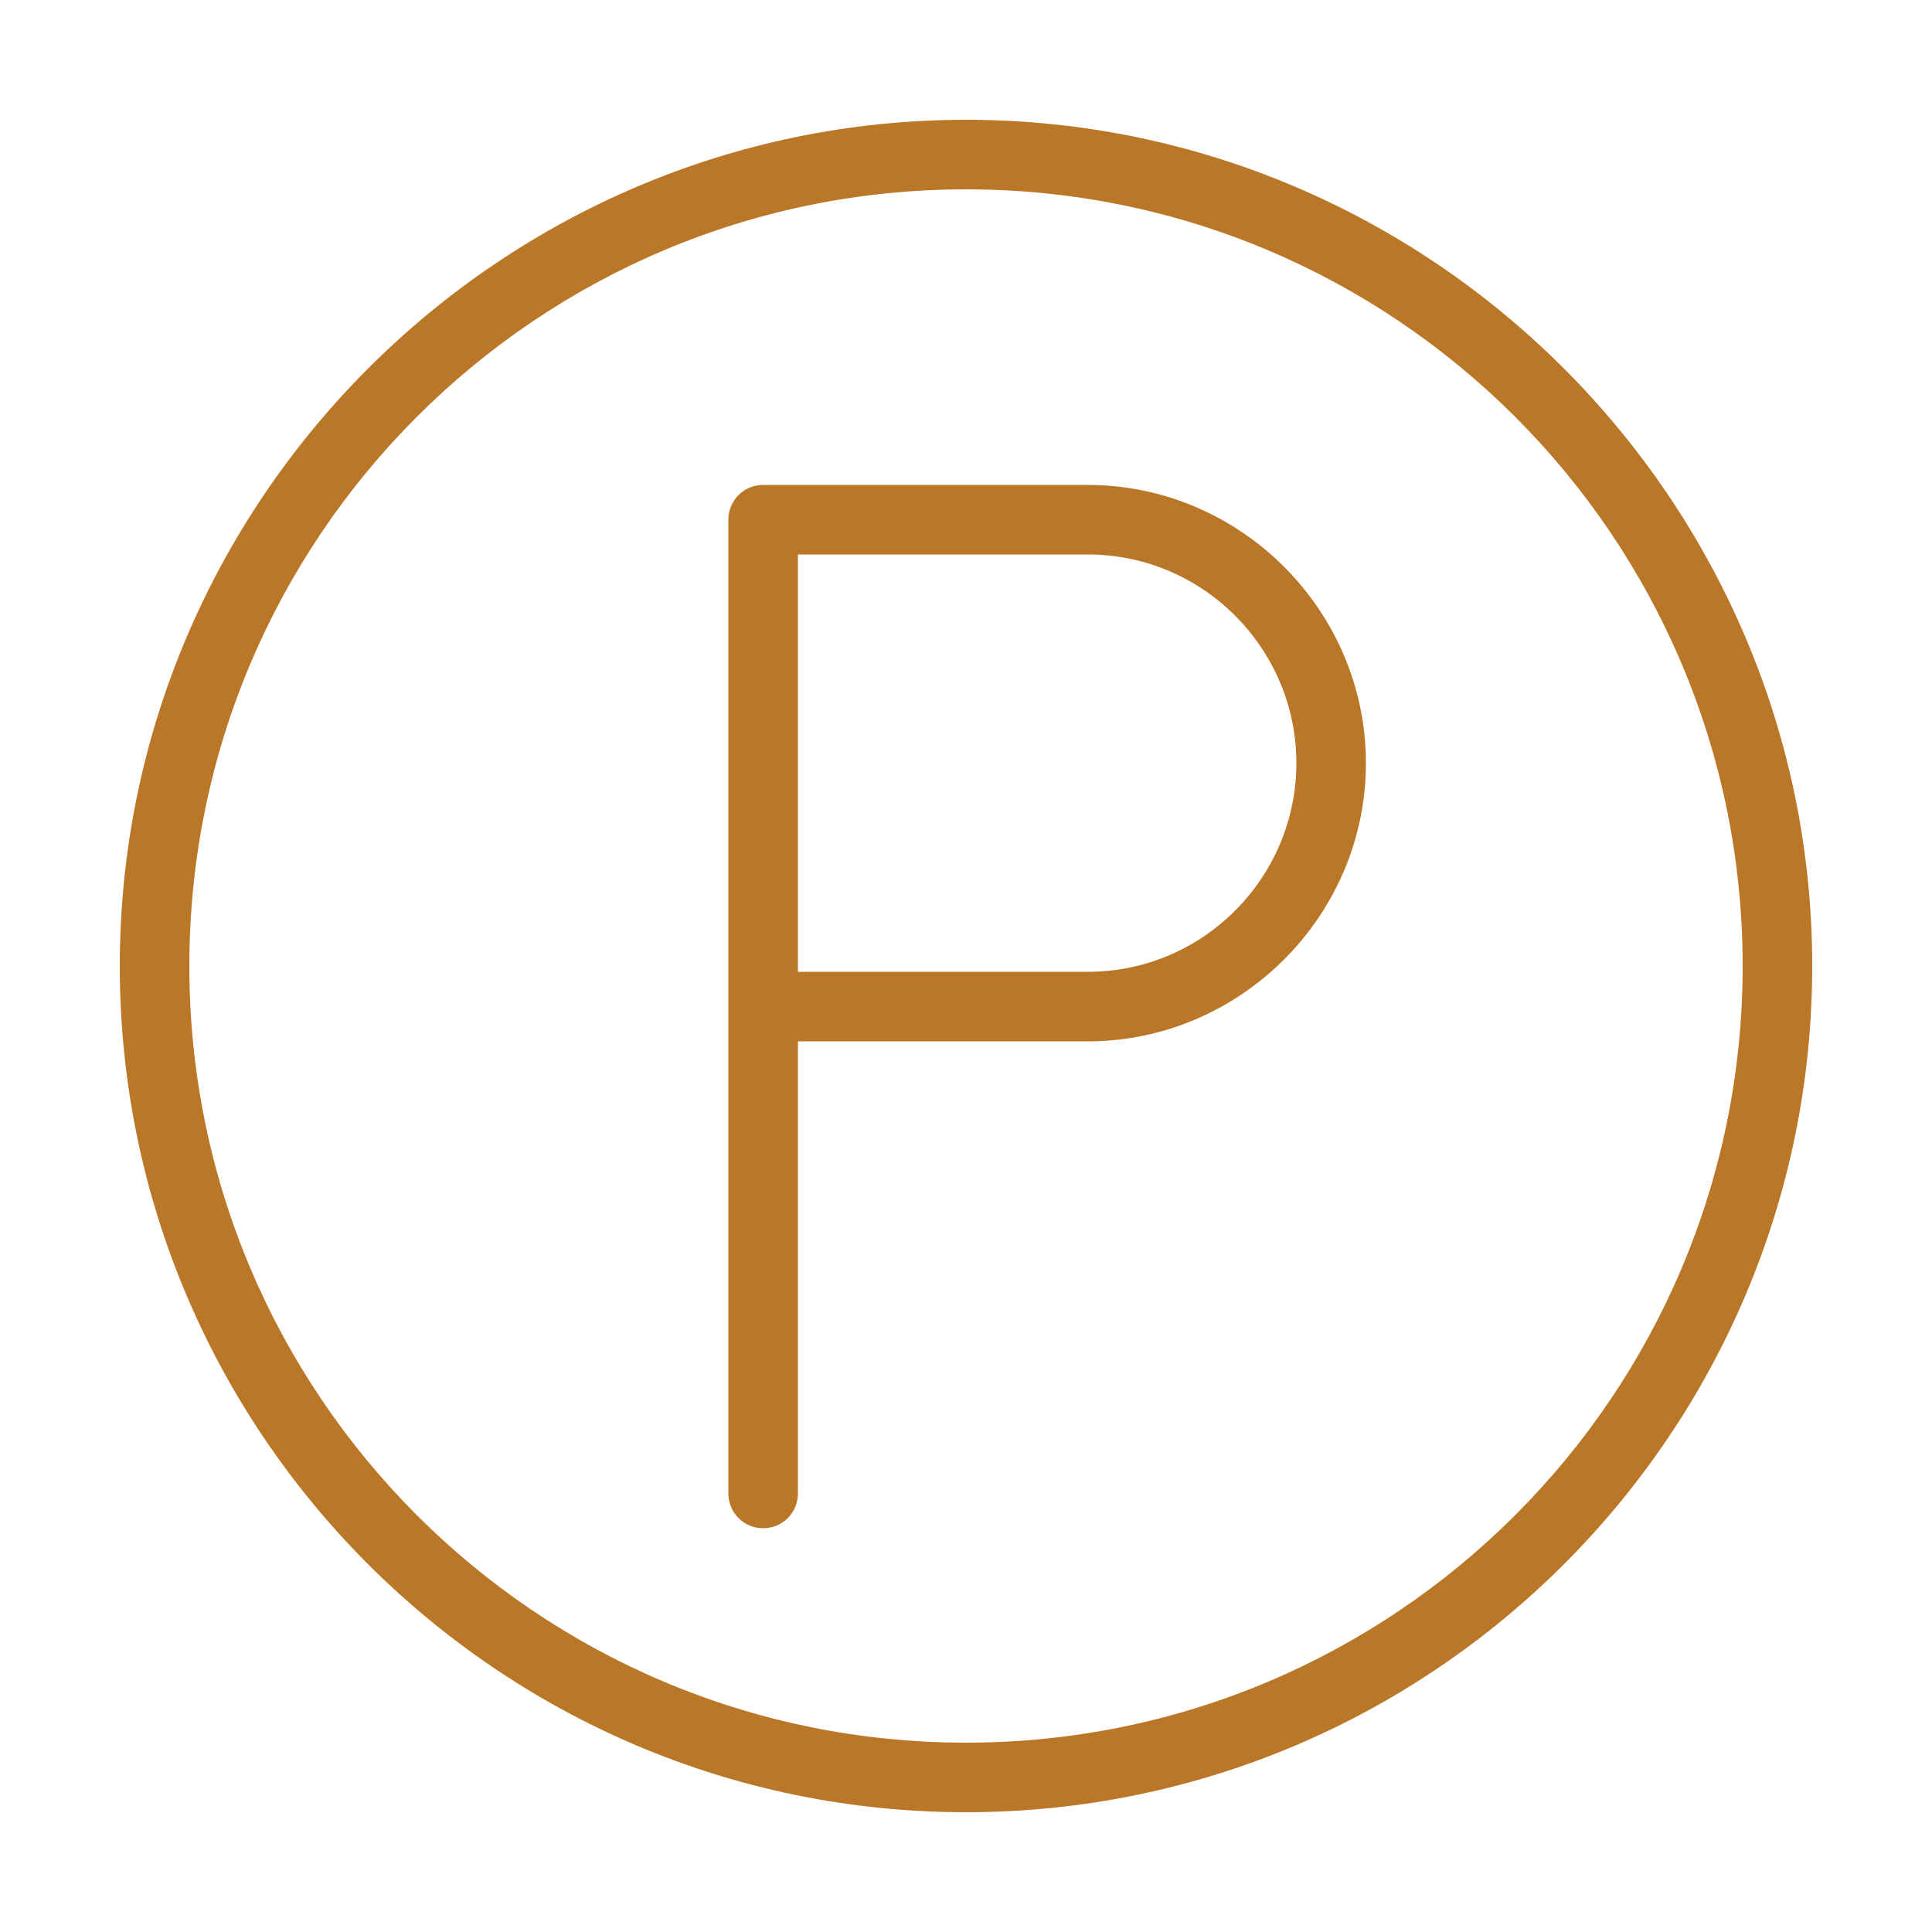
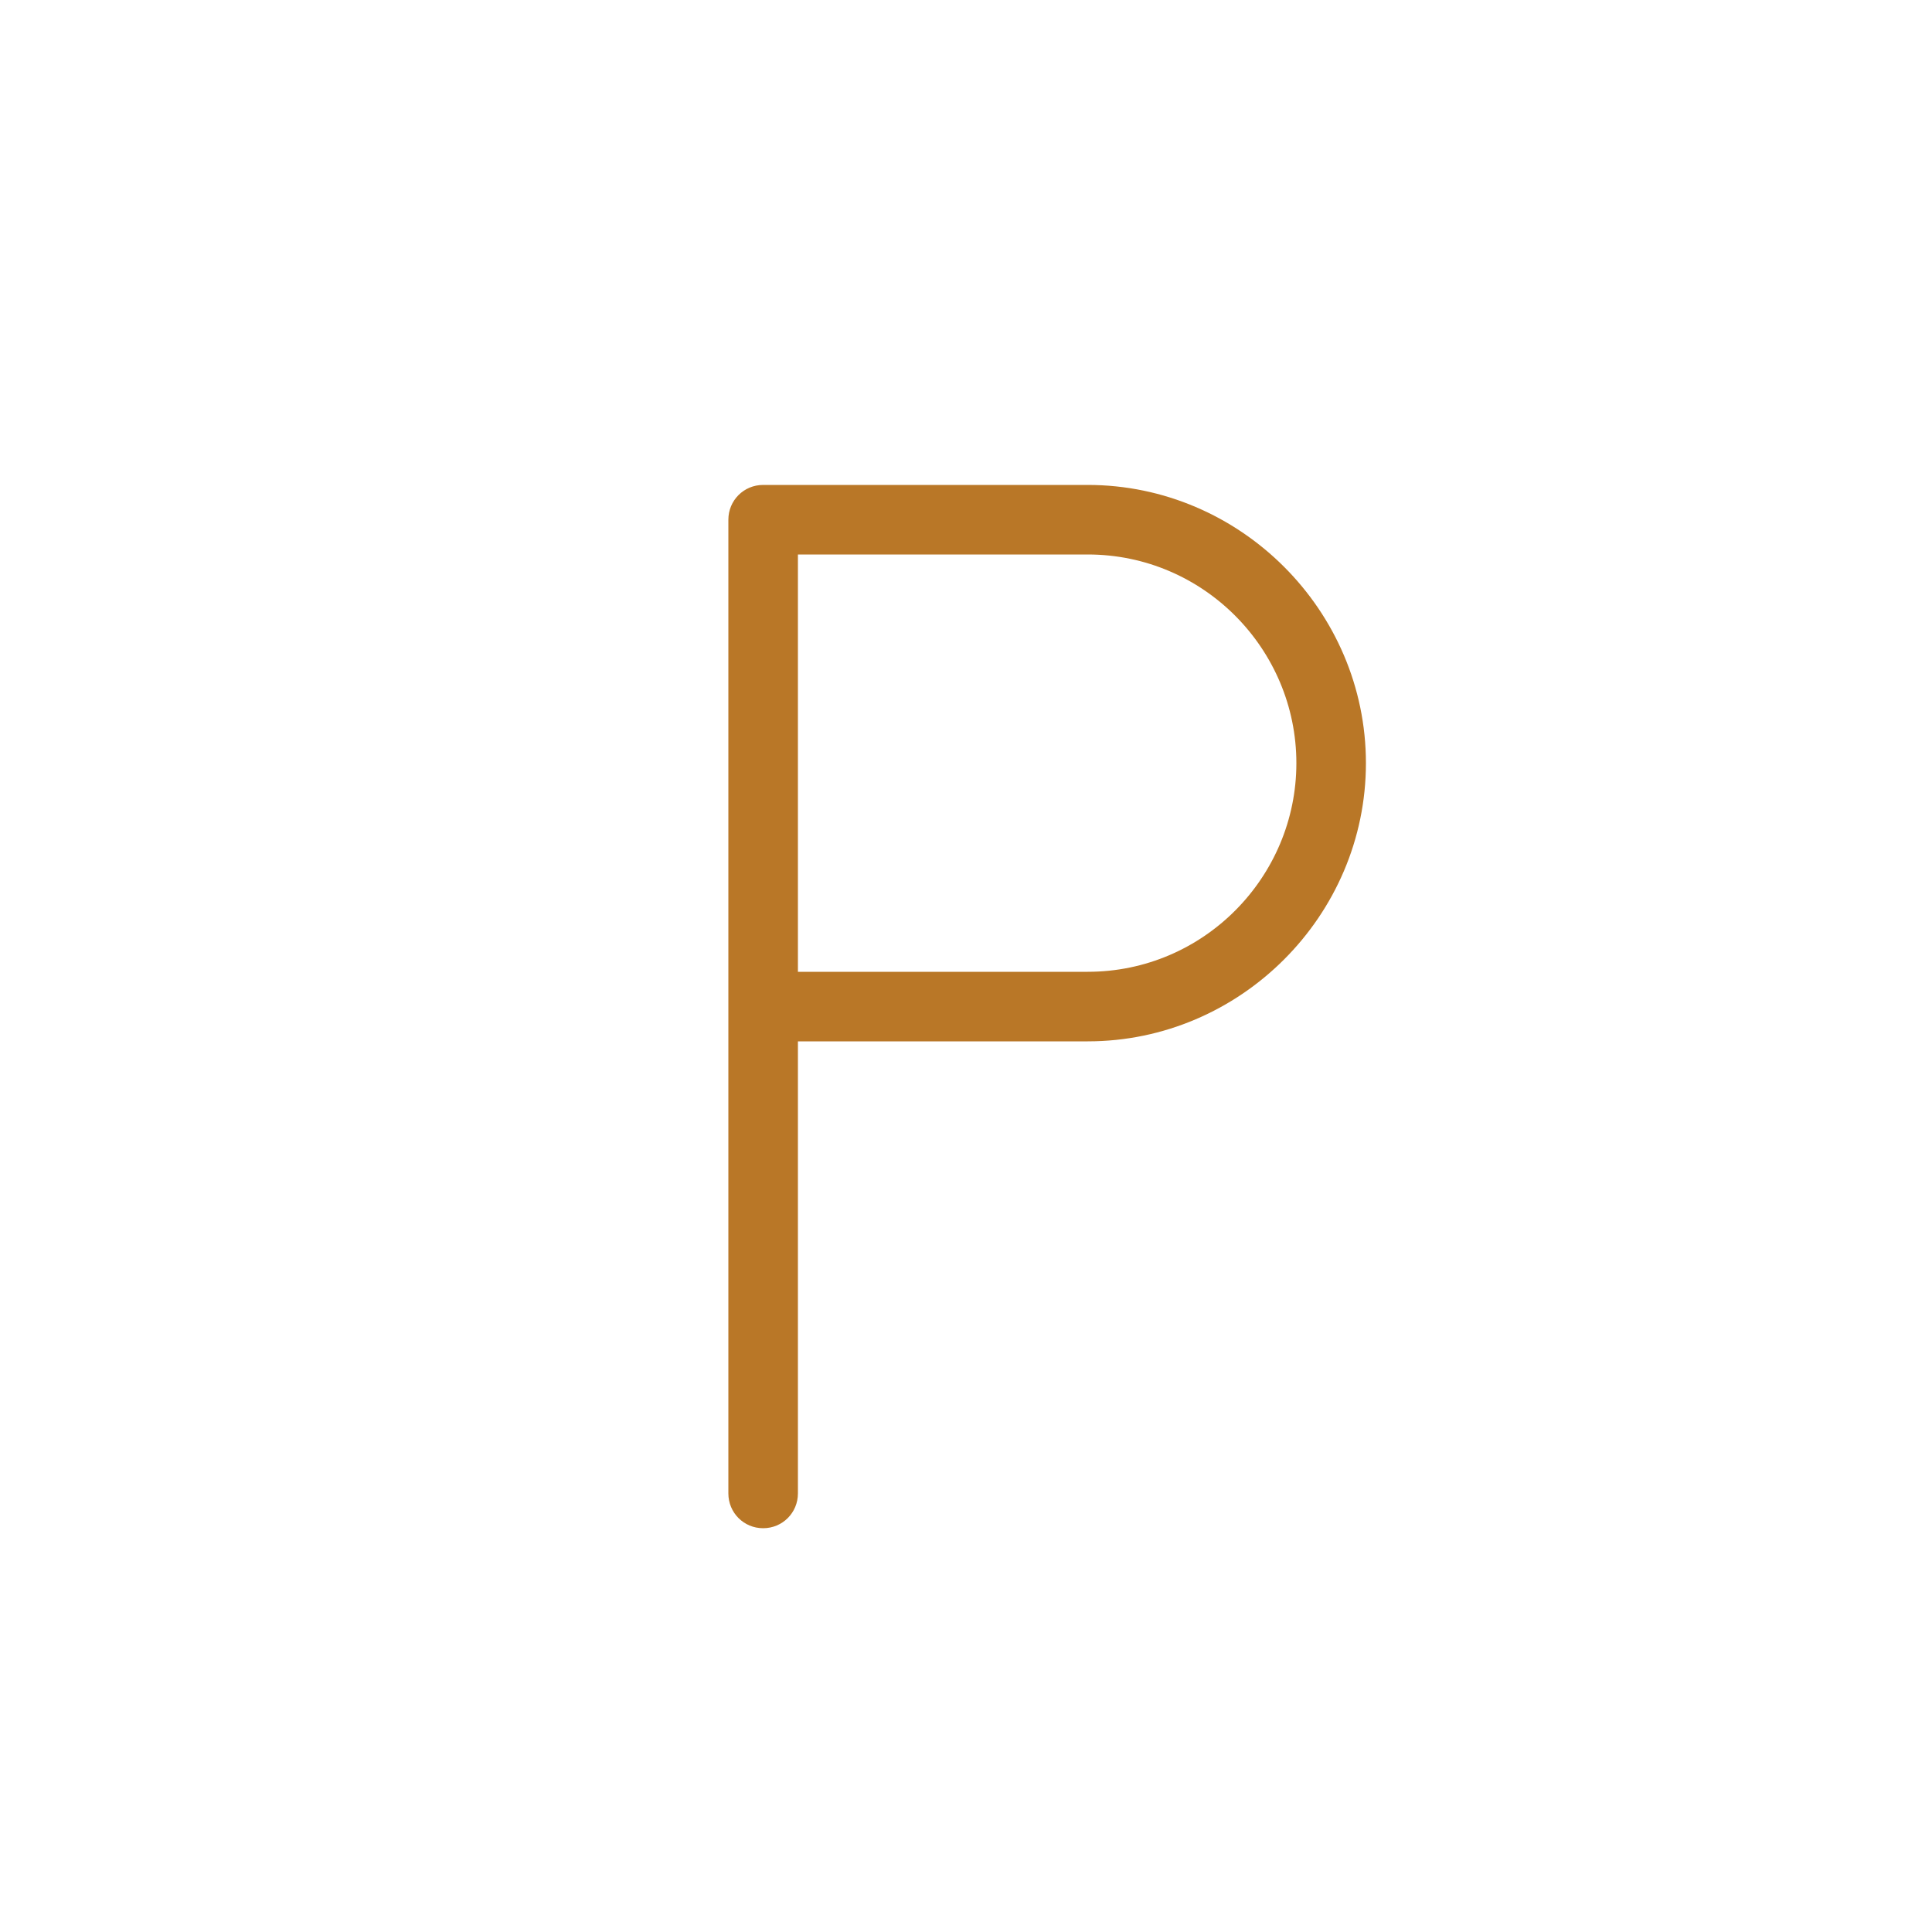
<svg xmlns="http://www.w3.org/2000/svg" x="0px" y="0px" viewBox="0 0 100 100" style="enable-background:new 0 0 100 100;" xml:space="preserve">
  <style type="text/css">
	.st0{fill:#B97727;}
</style>
  <g id="Layer_1">
</g>
  <g id="GRID">
</g>
  <g id="ICONS">
    <g>
      <g>
-         <path class="st0" d="M50,6.2C25.9,6.2,6.2,25.9,6.2,50c0,24.1,19.6,43.8,43.8,43.8S93.8,74.1,93.8,50C93.8,25.9,74.1,6.2,50,6.2z      M50,90.2c-22.2,0-40.2-18-40.2-40.2c0-22.2,18-40.2,40.2-40.2c22.2,0,40.2,18,40.2,40.2C90.2,72.2,72.2,90.2,50,90.2z" />
-       </g>
+         </g>
      <g>
        <path class="st0" d="M39.5,25.1c-1,0-1.8,0.8-1.8,1.8v50.4c0,1,0.8,1.8,1.8,1.8c1,0,1.8-0.8,1.8-1.8V53.9h15     c7.9,0,14.4-6.5,14.4-14.4s-6.5-14.4-14.4-14.4H39.5z M56.3,50.3h-15V28.7h15c6,0,10.8,4.9,10.8,10.8S62.3,50.3,56.3,50.3z" />
      </g>
    </g>
  </g>
</svg>